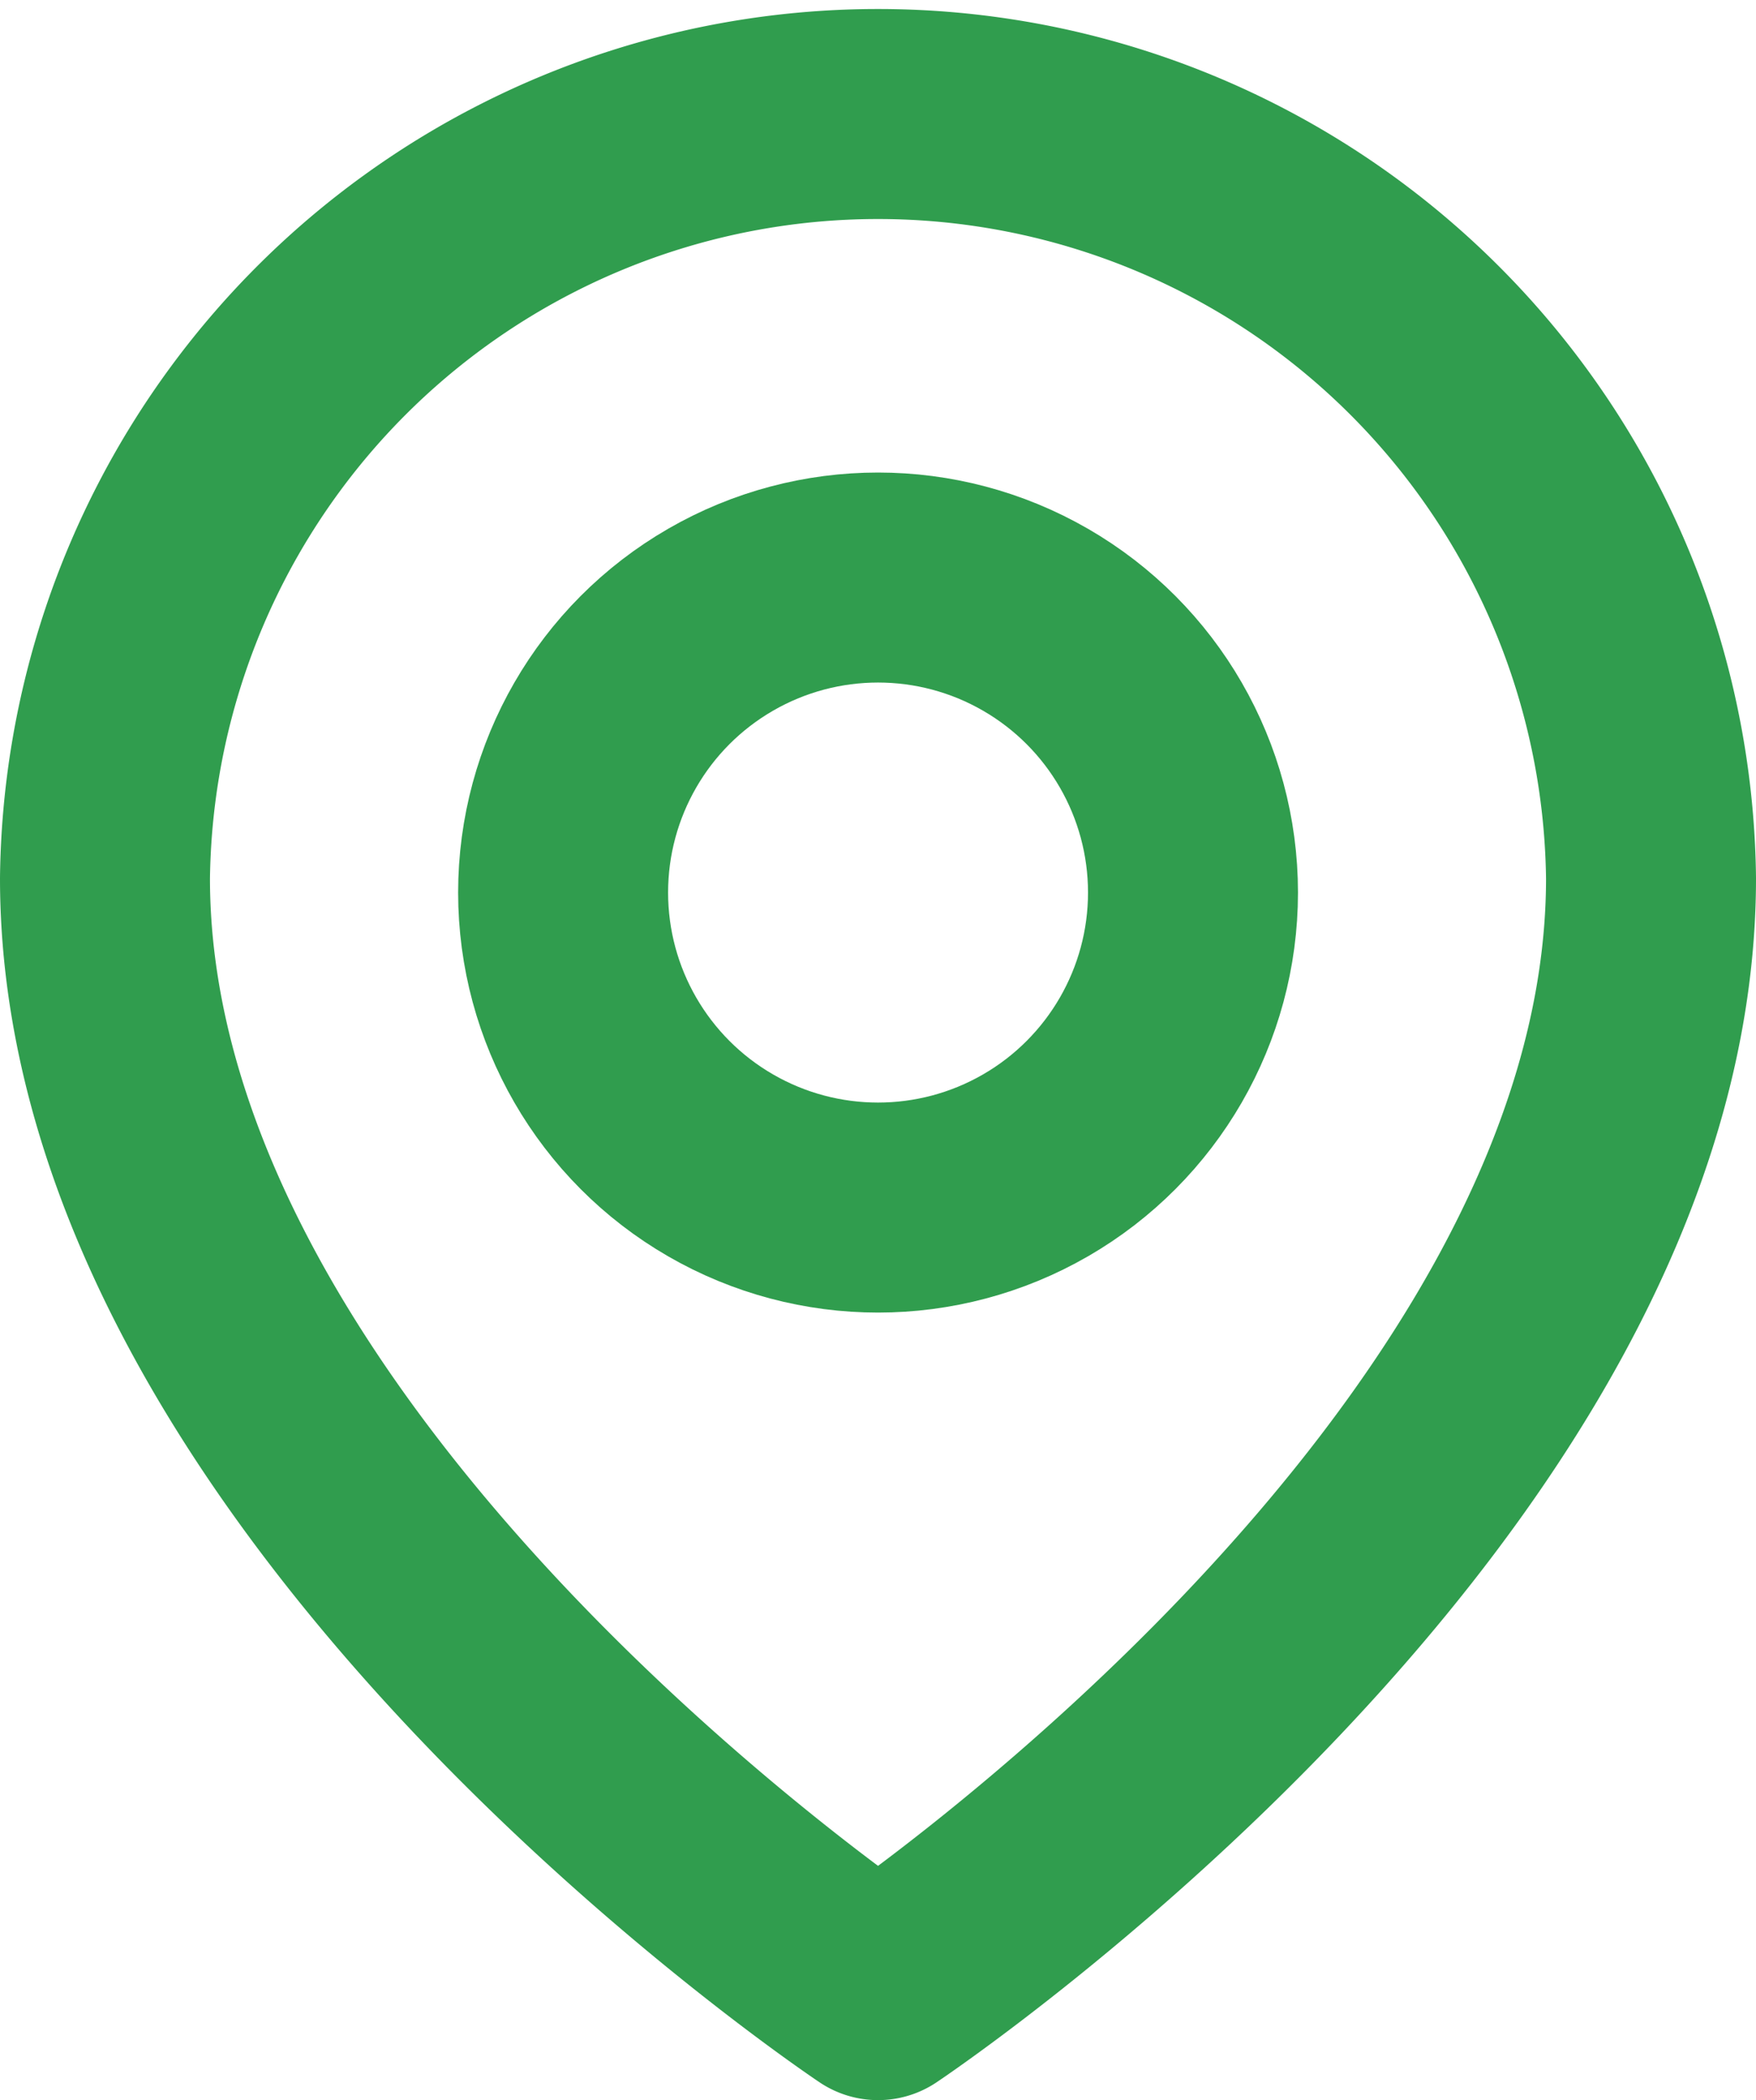
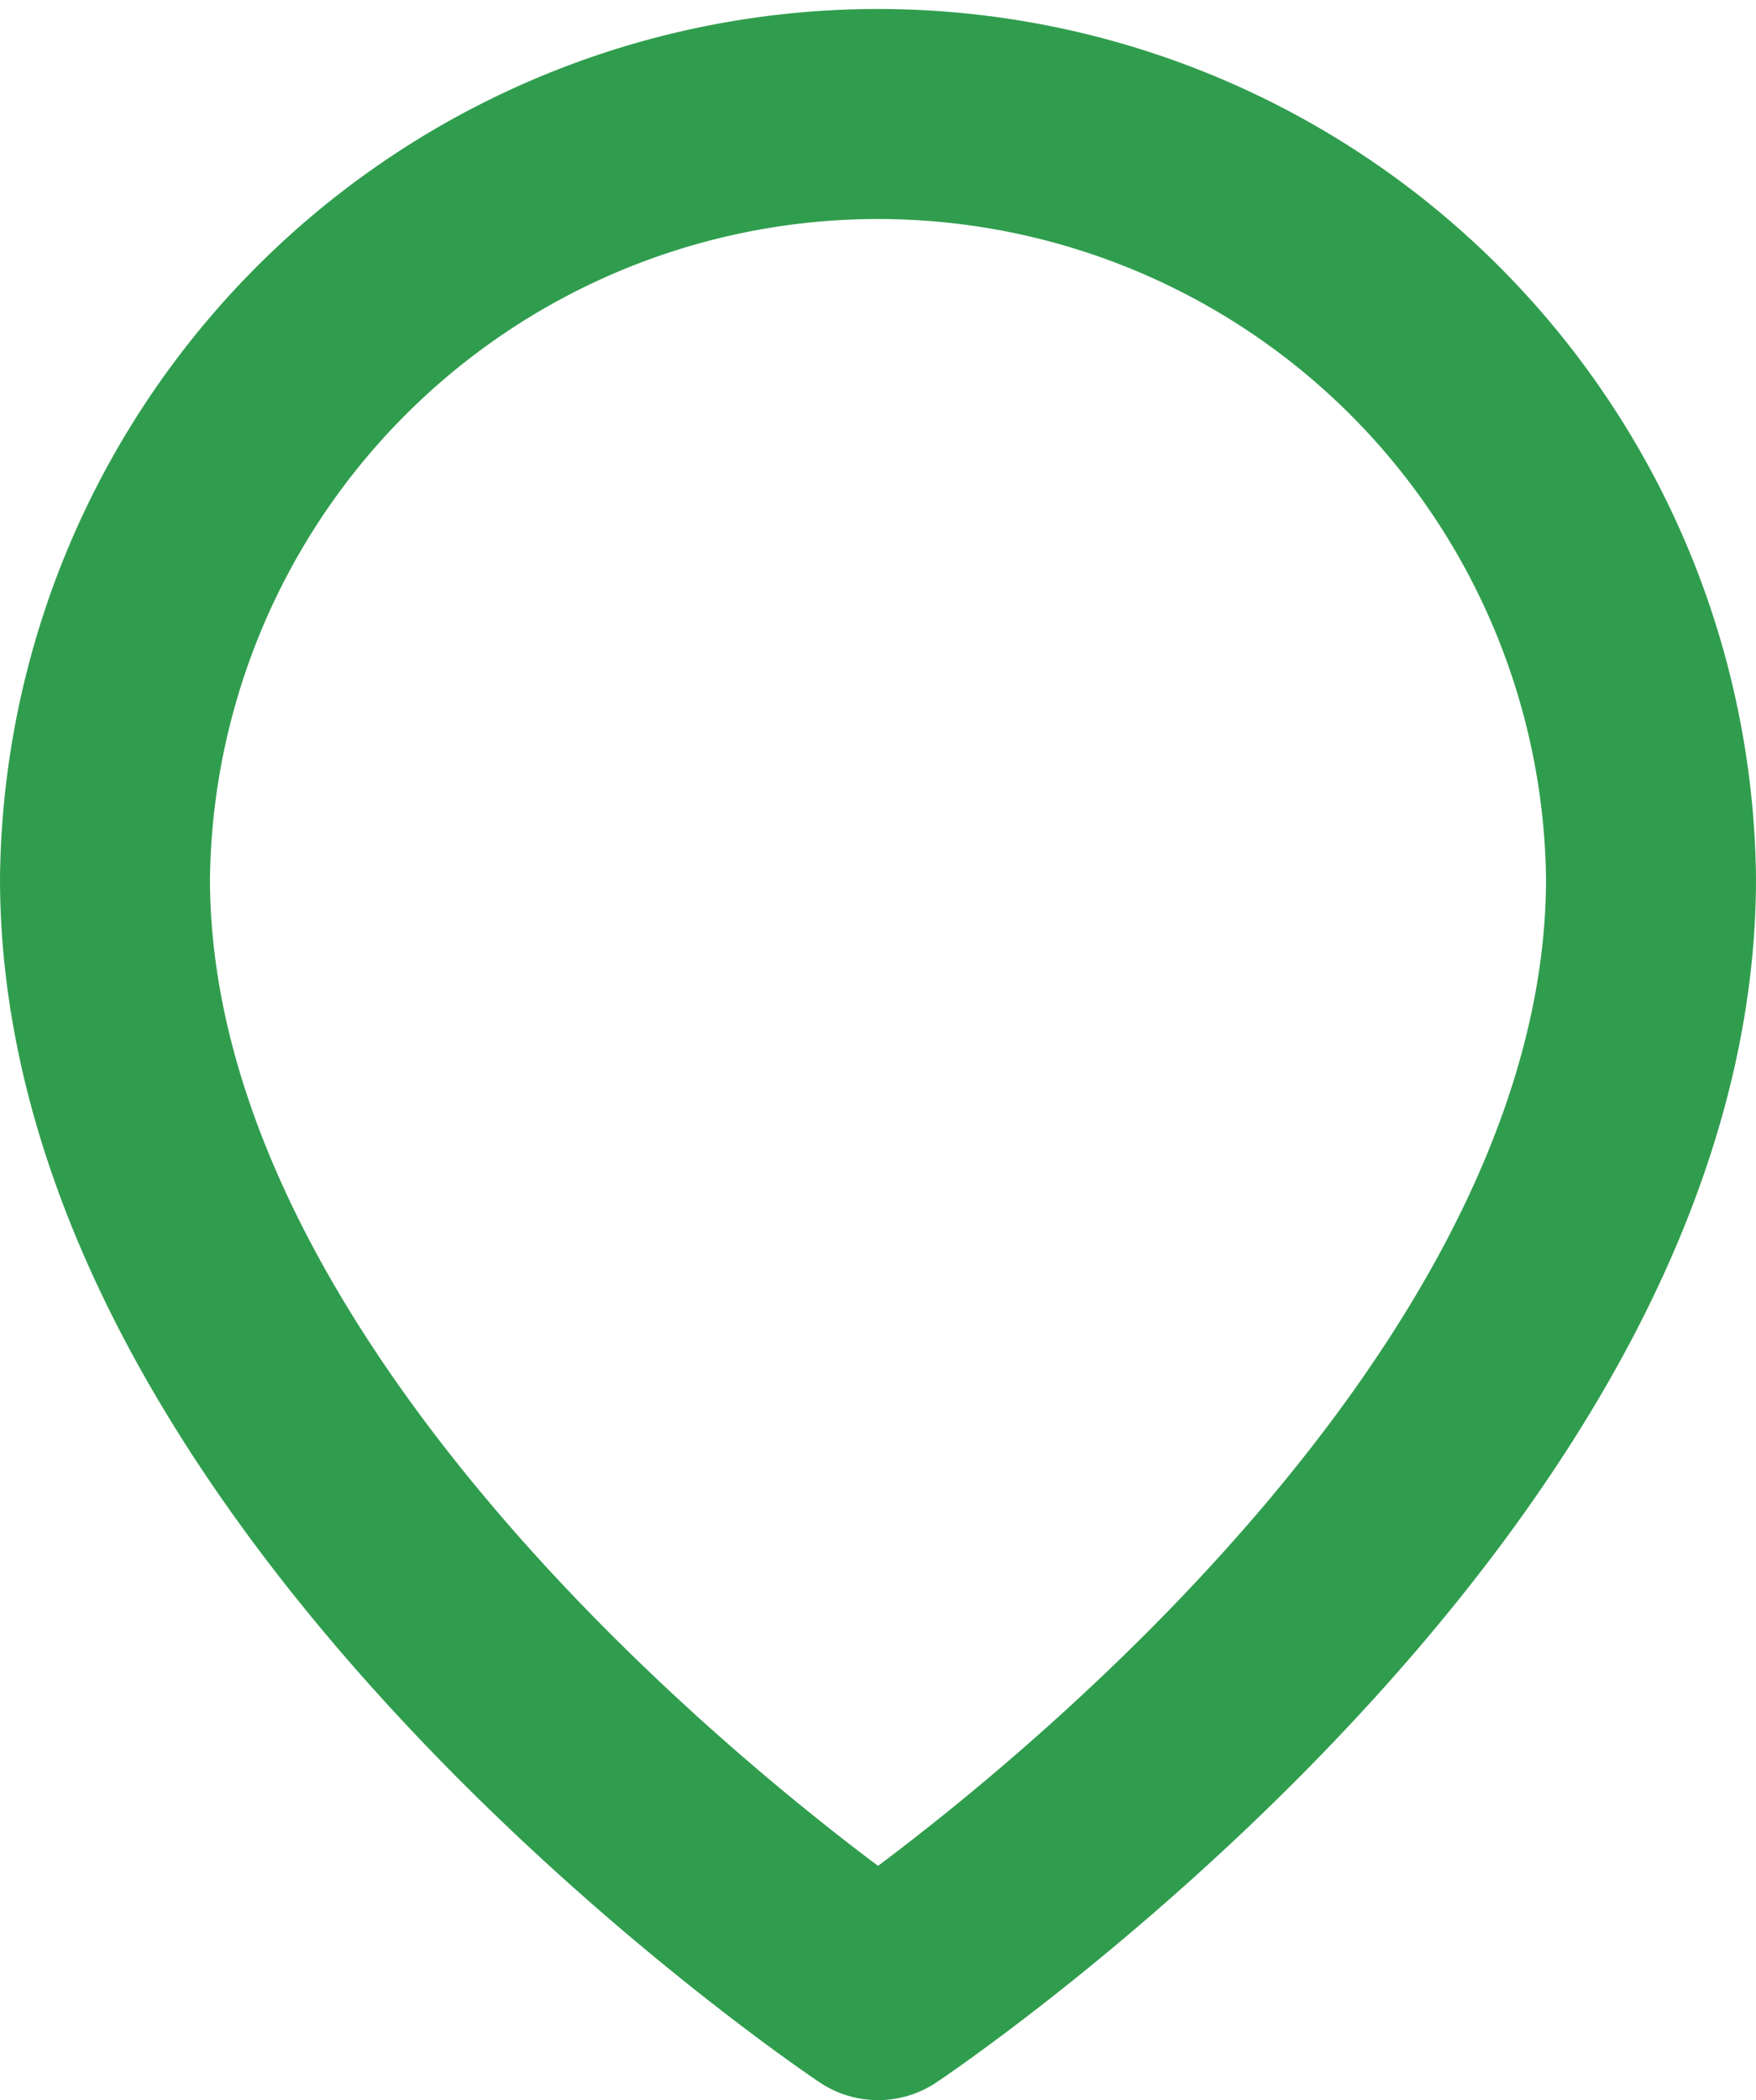
<svg xmlns="http://www.w3.org/2000/svg" width="16.727" height="20" viewBox="0 0 16.727 20">
  <g id="map-pin" transform="translate(-2)">
-     <path id="Trazado_51" data-name="Trazado 51" d="M17.727,8.364C17.727,14.091,10.364,19,10.364,19S3,14.091,3,8.364a7.364,7.364,0,0,1,14.727,0Z" transform="translate(0)" fill="none" stroke="#309d4e" stroke-linecap="round" stroke-linejoin="round" stroke-width="2" />
-     <circle id="Elipse_2" data-name="Elipse 2" cx="3" cy="3" r="3" transform="translate(7.364 5.5)" fill="none" stroke="#309d4e" stroke-linecap="round" stroke-linejoin="round" stroke-width="2" />
+     <path id="Trazado_51" data-name="Trazado 51" d="M17.727,8.364C17.727,14.091,10.364,19,10.364,19S3,14.091,3,8.364a7.364,7.364,0,0,1,14.727,0" transform="translate(0)" fill="none" stroke="#309d4e" stroke-linecap="round" stroke-linejoin="round" stroke-width="2" />
  </g>
</svg>